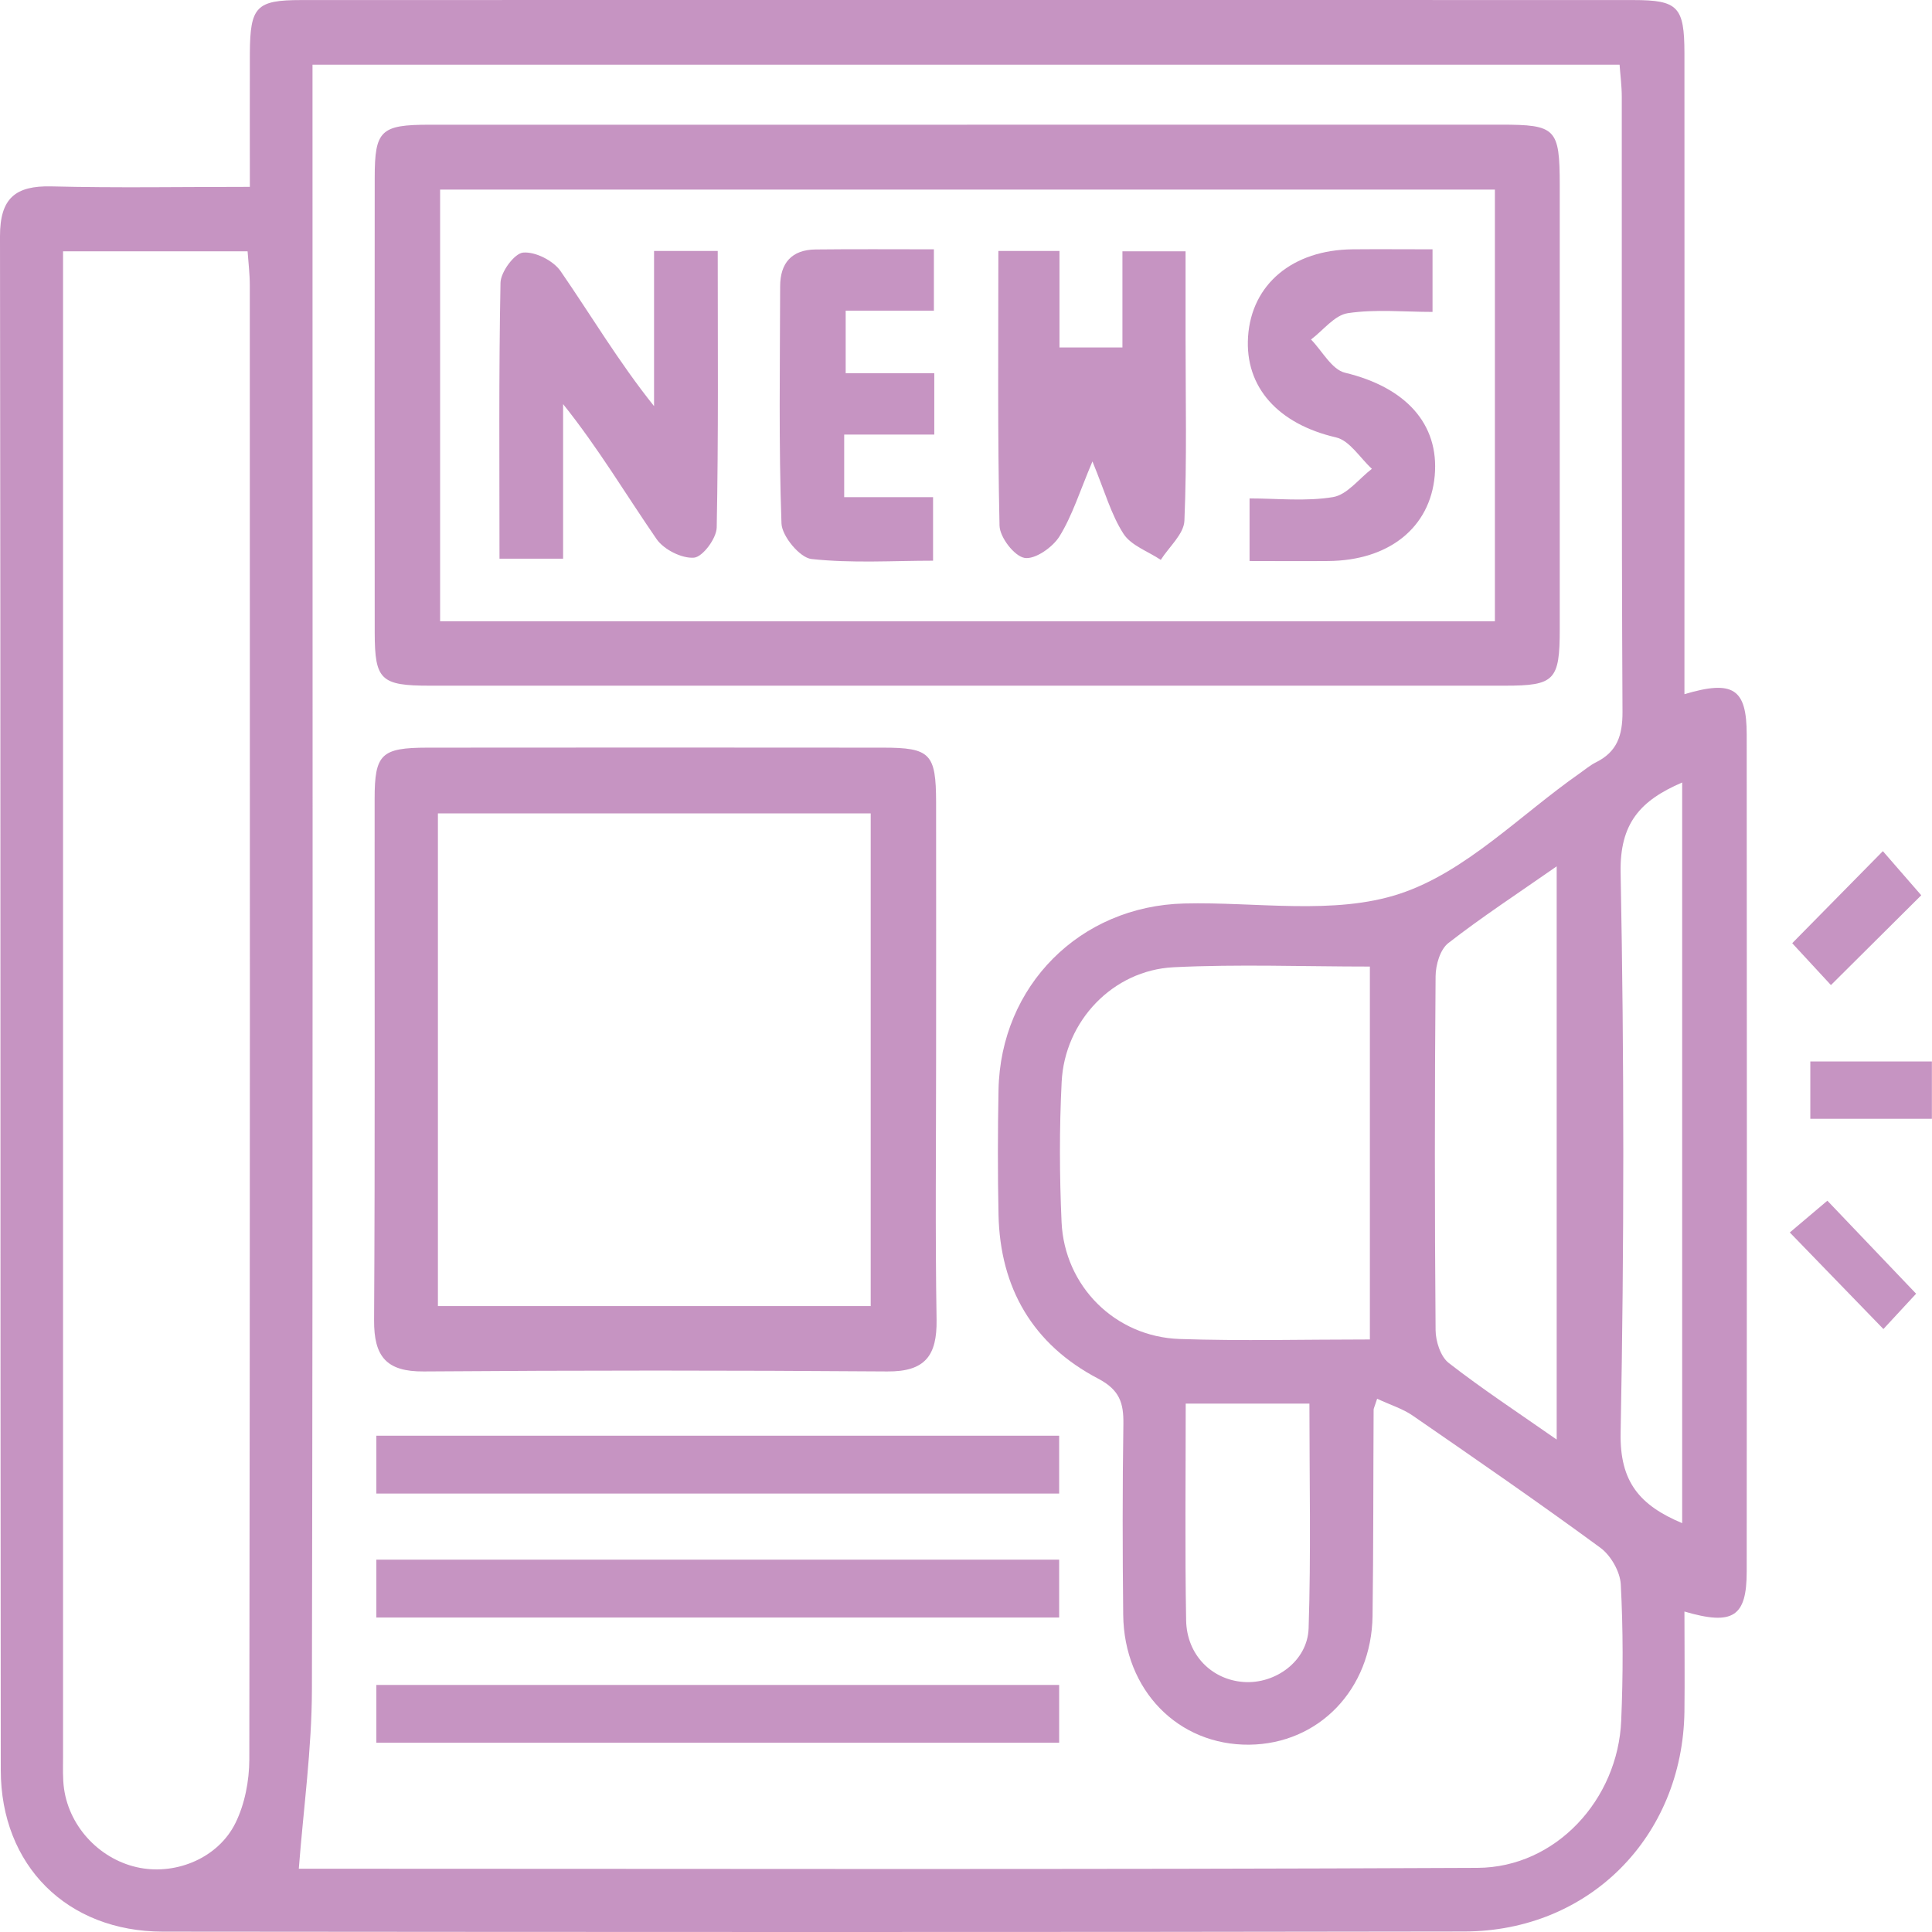
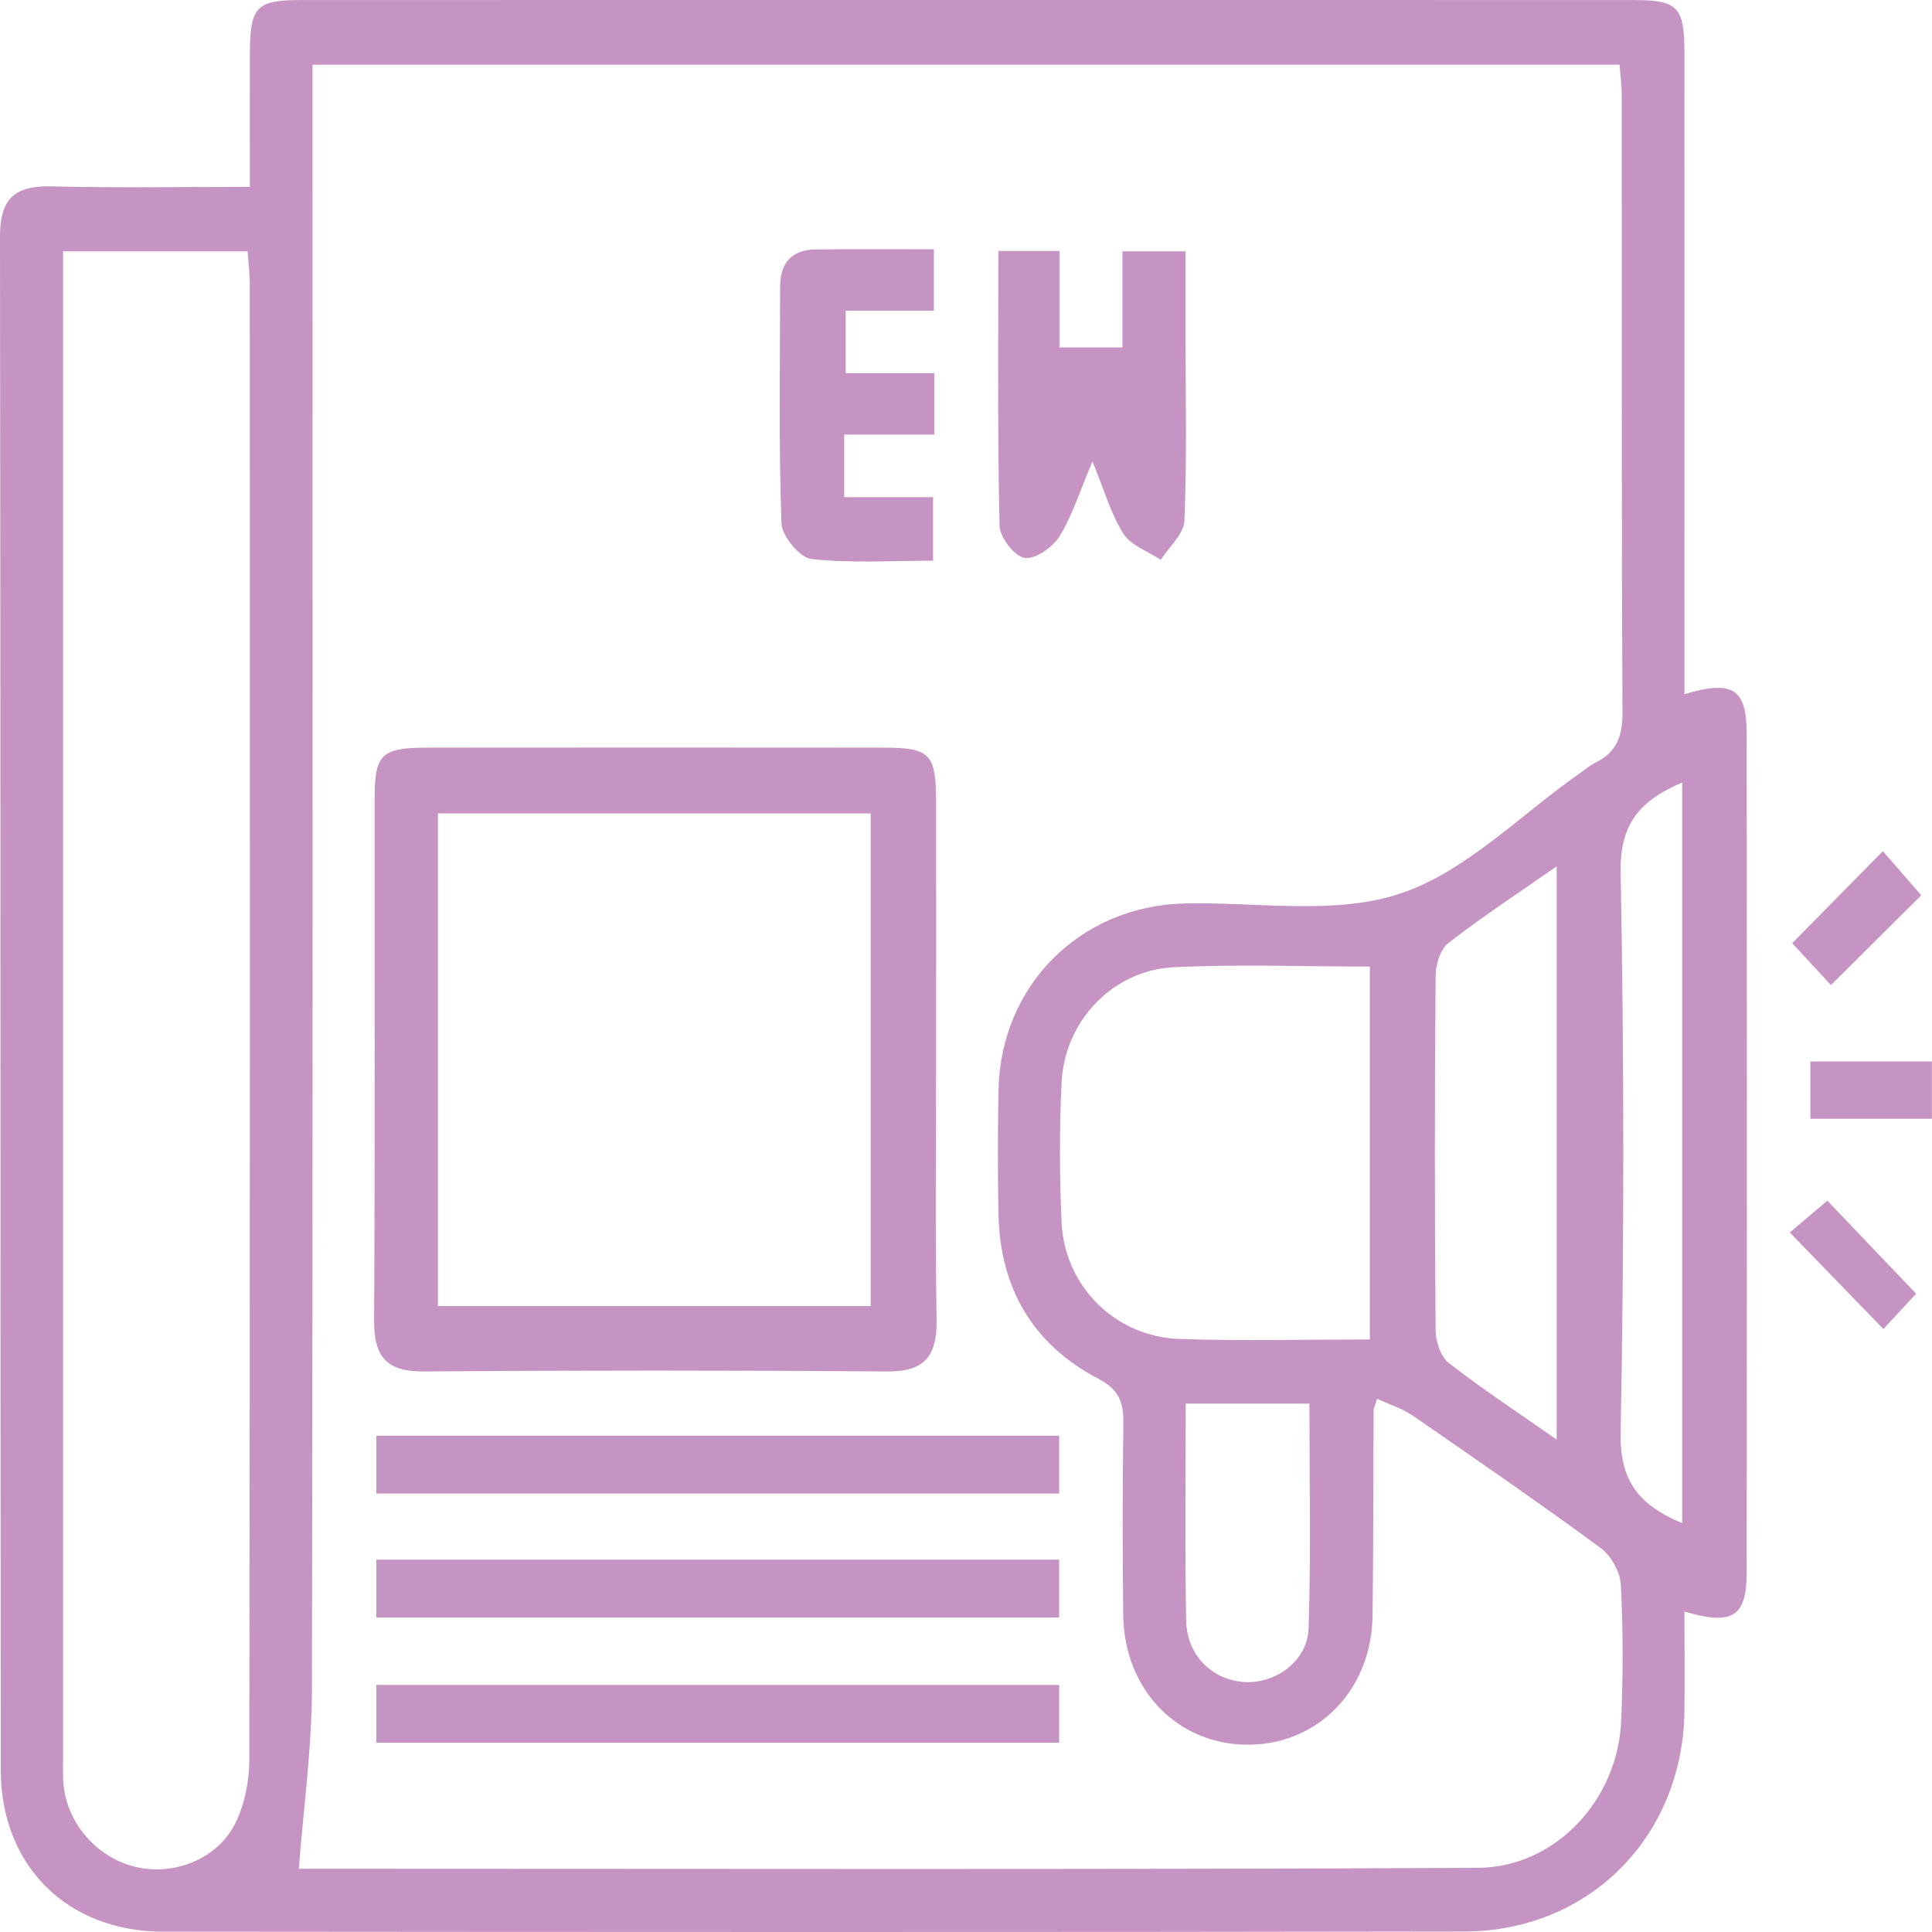
<svg xmlns="http://www.w3.org/2000/svg" width="65" height="65" viewBox="0 0 65 65" fill="none">
  <path d="M56.671 23.355C58.318 22.865 58.764 23.177 58.766 24.709C58.774 34.096 58.774 43.482 58.766 52.869C58.766 54.388 58.312 54.7 56.671 54.218C56.671 55.368 56.684 56.479 56.671 57.59C56.608 61.792 53.469 64.975 49.264 64.983C34.669 65.009 20.075 65.001 5.48 64.988C2.258 64.985 0.029 62.764 0.026 59.552C0.008 42.348 0.024 25.144 0 7.943C0 6.677 0.509 6.242 1.728 6.271C3.902 6.326 6.078 6.287 8.406 6.287C8.406 4.718 8.401 3.248 8.406 1.778C8.417 0.228 8.621 0.002 10.127 0.002C25.07 -0.003 40.016 -0.003 54.959 0.002C56.456 0.002 56.668 0.23 56.671 1.786C56.676 8.467 56.671 15.147 56.671 21.825C56.671 22.302 56.671 22.778 56.671 23.355ZM46.332 47.061C46.24 47.346 46.214 47.386 46.214 47.428C46.201 49.741 46.209 52.054 46.178 54.367C46.143 56.84 44.368 58.674 42.029 58.698C39.638 58.721 37.818 56.867 37.789 54.328C37.766 52.19 37.763 50.05 37.795 47.91C37.805 47.2 37.669 46.762 36.945 46.382C34.753 45.235 33.644 43.338 33.594 40.863C33.565 39.466 33.568 38.067 33.594 36.671C33.662 33.16 36.337 30.483 39.84 30.397C42.273 30.336 44.882 30.8 47.093 30.069C49.316 29.336 51.149 27.413 53.152 26.014C53.331 25.888 53.501 25.744 53.695 25.647C54.408 25.293 54.589 24.743 54.587 23.955C54.552 17.057 54.568 10.159 54.563 3.261C54.563 2.889 54.513 2.517 54.489 2.177H10.514C10.514 2.761 10.514 3.277 10.514 3.79C10.514 21.471 10.53 39.154 10.494 56.835C10.491 58.837 10.21 60.836 10.053 62.871C23.061 62.871 36.387 62.905 49.709 62.842C52.347 62.829 54.437 60.539 54.544 57.883C54.608 56.358 54.61 54.826 54.529 53.301C54.505 52.874 54.193 52.329 53.842 52.072C51.765 50.548 49.644 49.086 47.525 47.624C47.192 47.394 46.783 47.27 46.33 47.058L46.332 47.061ZM2.121 8.456V9.656C2.121 26.15 2.121 42.644 2.121 59.138C2.121 59.486 2.106 59.84 2.155 60.183C2.344 61.504 3.406 62.596 4.709 62.842C5.955 63.078 7.35 62.499 7.924 61.328C8.236 60.694 8.385 59.916 8.388 59.203C8.412 42.665 8.409 26.129 8.404 9.591C8.404 9.216 8.357 8.839 8.33 8.456H2.121ZM46.088 45.062V32.519C43.831 32.519 41.652 32.435 39.483 32.542C37.441 32.644 35.818 34.352 35.718 36.404C35.639 37.97 35.645 39.545 35.715 41.111C35.812 43.273 37.517 44.976 39.69 45.049C41.78 45.12 43.875 45.065 46.091 45.065L46.088 45.062ZM52.373 48.428V29.147C51.052 30.069 49.854 30.852 48.726 31.73C48.453 31.942 48.301 32.464 48.299 32.846C48.267 36.815 48.267 40.781 48.299 44.75C48.301 45.127 48.467 45.644 48.742 45.856C49.867 46.731 51.062 47.517 52.371 48.431L52.373 48.428ZM56.595 26.326C55.187 26.931 54.492 27.698 54.524 29.357C54.644 35.639 54.644 41.924 54.524 48.206C54.492 49.861 55.169 50.645 56.595 51.245V26.326ZM39.892 47.223C39.892 49.741 39.864 52.127 39.906 54.511C39.926 55.682 40.773 56.516 41.846 56.589C42.913 56.662 43.991 55.884 44.027 54.781C44.109 52.279 44.054 49.775 44.054 47.223H39.892Z" fill="#C694C2" />
  <path d="M64.637 30.122C63.609 31.143 62.631 32.115 61.6 33.142C61.16 32.665 60.735 32.207 60.297 31.733C61.252 30.763 62.246 29.757 63.347 28.636C63.777 29.131 64.168 29.582 64.637 30.119V30.122Z" fill="#C694C2" />
  <path d="M64.464 43.527C64.199 43.812 63.795 44.25 63.365 44.714C62.285 43.6 61.302 42.584 60.216 41.465C60.625 41.119 61.082 40.734 61.48 40.396C62.414 41.376 63.386 42.395 64.464 43.524V43.527Z" fill="#C694C2" />
  <path d="M60.906 37.64V35.712H64.996V37.64H60.906Z" fill="#C694C2" />
-   <path d="M32.535 4.194C38.518 4.194 44.505 4.194 50.488 4.194C52.352 4.194 52.473 4.32 52.476 6.229C52.476 11.204 52.476 16.179 52.476 21.157C52.476 22.891 52.308 23.069 50.63 23.069C38.573 23.069 26.517 23.069 14.461 23.069C12.812 23.069 12.61 22.878 12.607 21.296C12.602 16.19 12.602 11.084 12.607 5.975C12.607 4.385 12.809 4.196 14.453 4.196C20.481 4.194 26.509 4.196 32.537 4.196L32.535 4.194ZM50.294 20.903V6.379H14.807V20.903H50.294Z" fill="#C694C2" />
  <path d="M31.494 35.633C31.494 38.557 31.462 41.481 31.51 44.402C31.528 45.607 31.127 46.152 29.85 46.141C24.653 46.102 19.456 46.102 14.259 46.141C12.992 46.152 12.578 45.633 12.586 44.415C12.62 38.568 12.599 32.723 12.604 26.876C12.604 25.369 12.827 25.157 14.377 25.154C19.487 25.149 24.595 25.149 29.706 25.154C31.3 25.154 31.491 25.356 31.494 26.991C31.499 29.87 31.494 32.749 31.494 35.631V35.633ZM14.733 43.941H29.294V27.366H14.733V43.941Z" fill="#C694C2" />
  <path d="M35.634 48.303V50.249H12.662V48.303H35.634Z" fill="#C694C2" />
  <path d="M12.662 54.42V52.473H35.634V54.42H12.662Z" fill="#C694C2" />
  <path d="M35.634 56.688V58.632H12.662V56.688H35.634Z" fill="#C694C2" />
-   <path d="M22.007 8.443H24.147C24.147 11.582 24.173 14.665 24.113 17.748C24.105 18.113 23.643 18.736 23.35 18.762C22.941 18.796 22.335 18.49 22.091 18.139C21.061 16.646 20.135 15.082 18.945 13.596V18.796H16.805C16.805 15.679 16.779 12.595 16.839 9.512C16.847 9.148 17.308 8.524 17.599 8.498C18.009 8.461 18.614 8.768 18.858 9.119C19.889 10.612 20.814 12.176 22.005 13.664V8.443H22.007Z" fill="#C694C2" />
  <path d="M33.589 8.443H35.645V11.689H37.763V8.456H39.887C39.887 9.407 39.887 10.387 39.887 11.369C39.887 13.421 39.934 15.475 39.848 17.52C39.83 17.968 39.331 18.398 39.053 18.836C38.626 18.55 38.057 18.356 37.8 17.961C37.383 17.316 37.173 16.541 36.754 15.524C36.327 16.533 36.077 17.348 35.642 18.05C35.414 18.416 34.816 18.833 34.468 18.77C34.121 18.707 33.639 18.078 33.628 17.686C33.56 14.639 33.589 11.592 33.589 8.44V8.443Z" fill="#C694C2" />
  <path d="M28.402 14.623V16.727H31.392V18.864C30.054 18.864 28.665 18.956 27.301 18.807C26.91 18.765 26.307 18.039 26.292 17.61C26.197 14.953 26.242 12.294 26.247 9.635C26.247 8.849 26.638 8.401 27.44 8.393C28.741 8.378 30.041 8.388 31.42 8.388V10.452H28.452V12.556H31.433V14.62H28.408L28.402 14.623Z" fill="#C694C2" />
-   <path d="M42.04 18.875V16.769C42.971 16.769 43.93 16.876 44.848 16.724C45.323 16.645 45.721 16.106 46.156 15.773C45.755 15.406 45.407 14.819 44.945 14.715C43.02 14.269 41.874 13.041 41.99 11.322C42.108 9.562 43.487 8.406 45.509 8.388C46.377 8.38 47.242 8.388 48.196 8.388V10.494C47.237 10.494 46.274 10.397 45.349 10.536C44.9 10.602 44.52 11.113 44.108 11.422C44.486 11.809 44.806 12.433 45.252 12.54C47.284 13.028 48.425 14.254 48.27 16.004C48.115 17.748 46.733 18.859 44.688 18.875C43.825 18.883 42.963 18.875 42.042 18.875H42.04Z" fill="#C694C2" />
</svg>